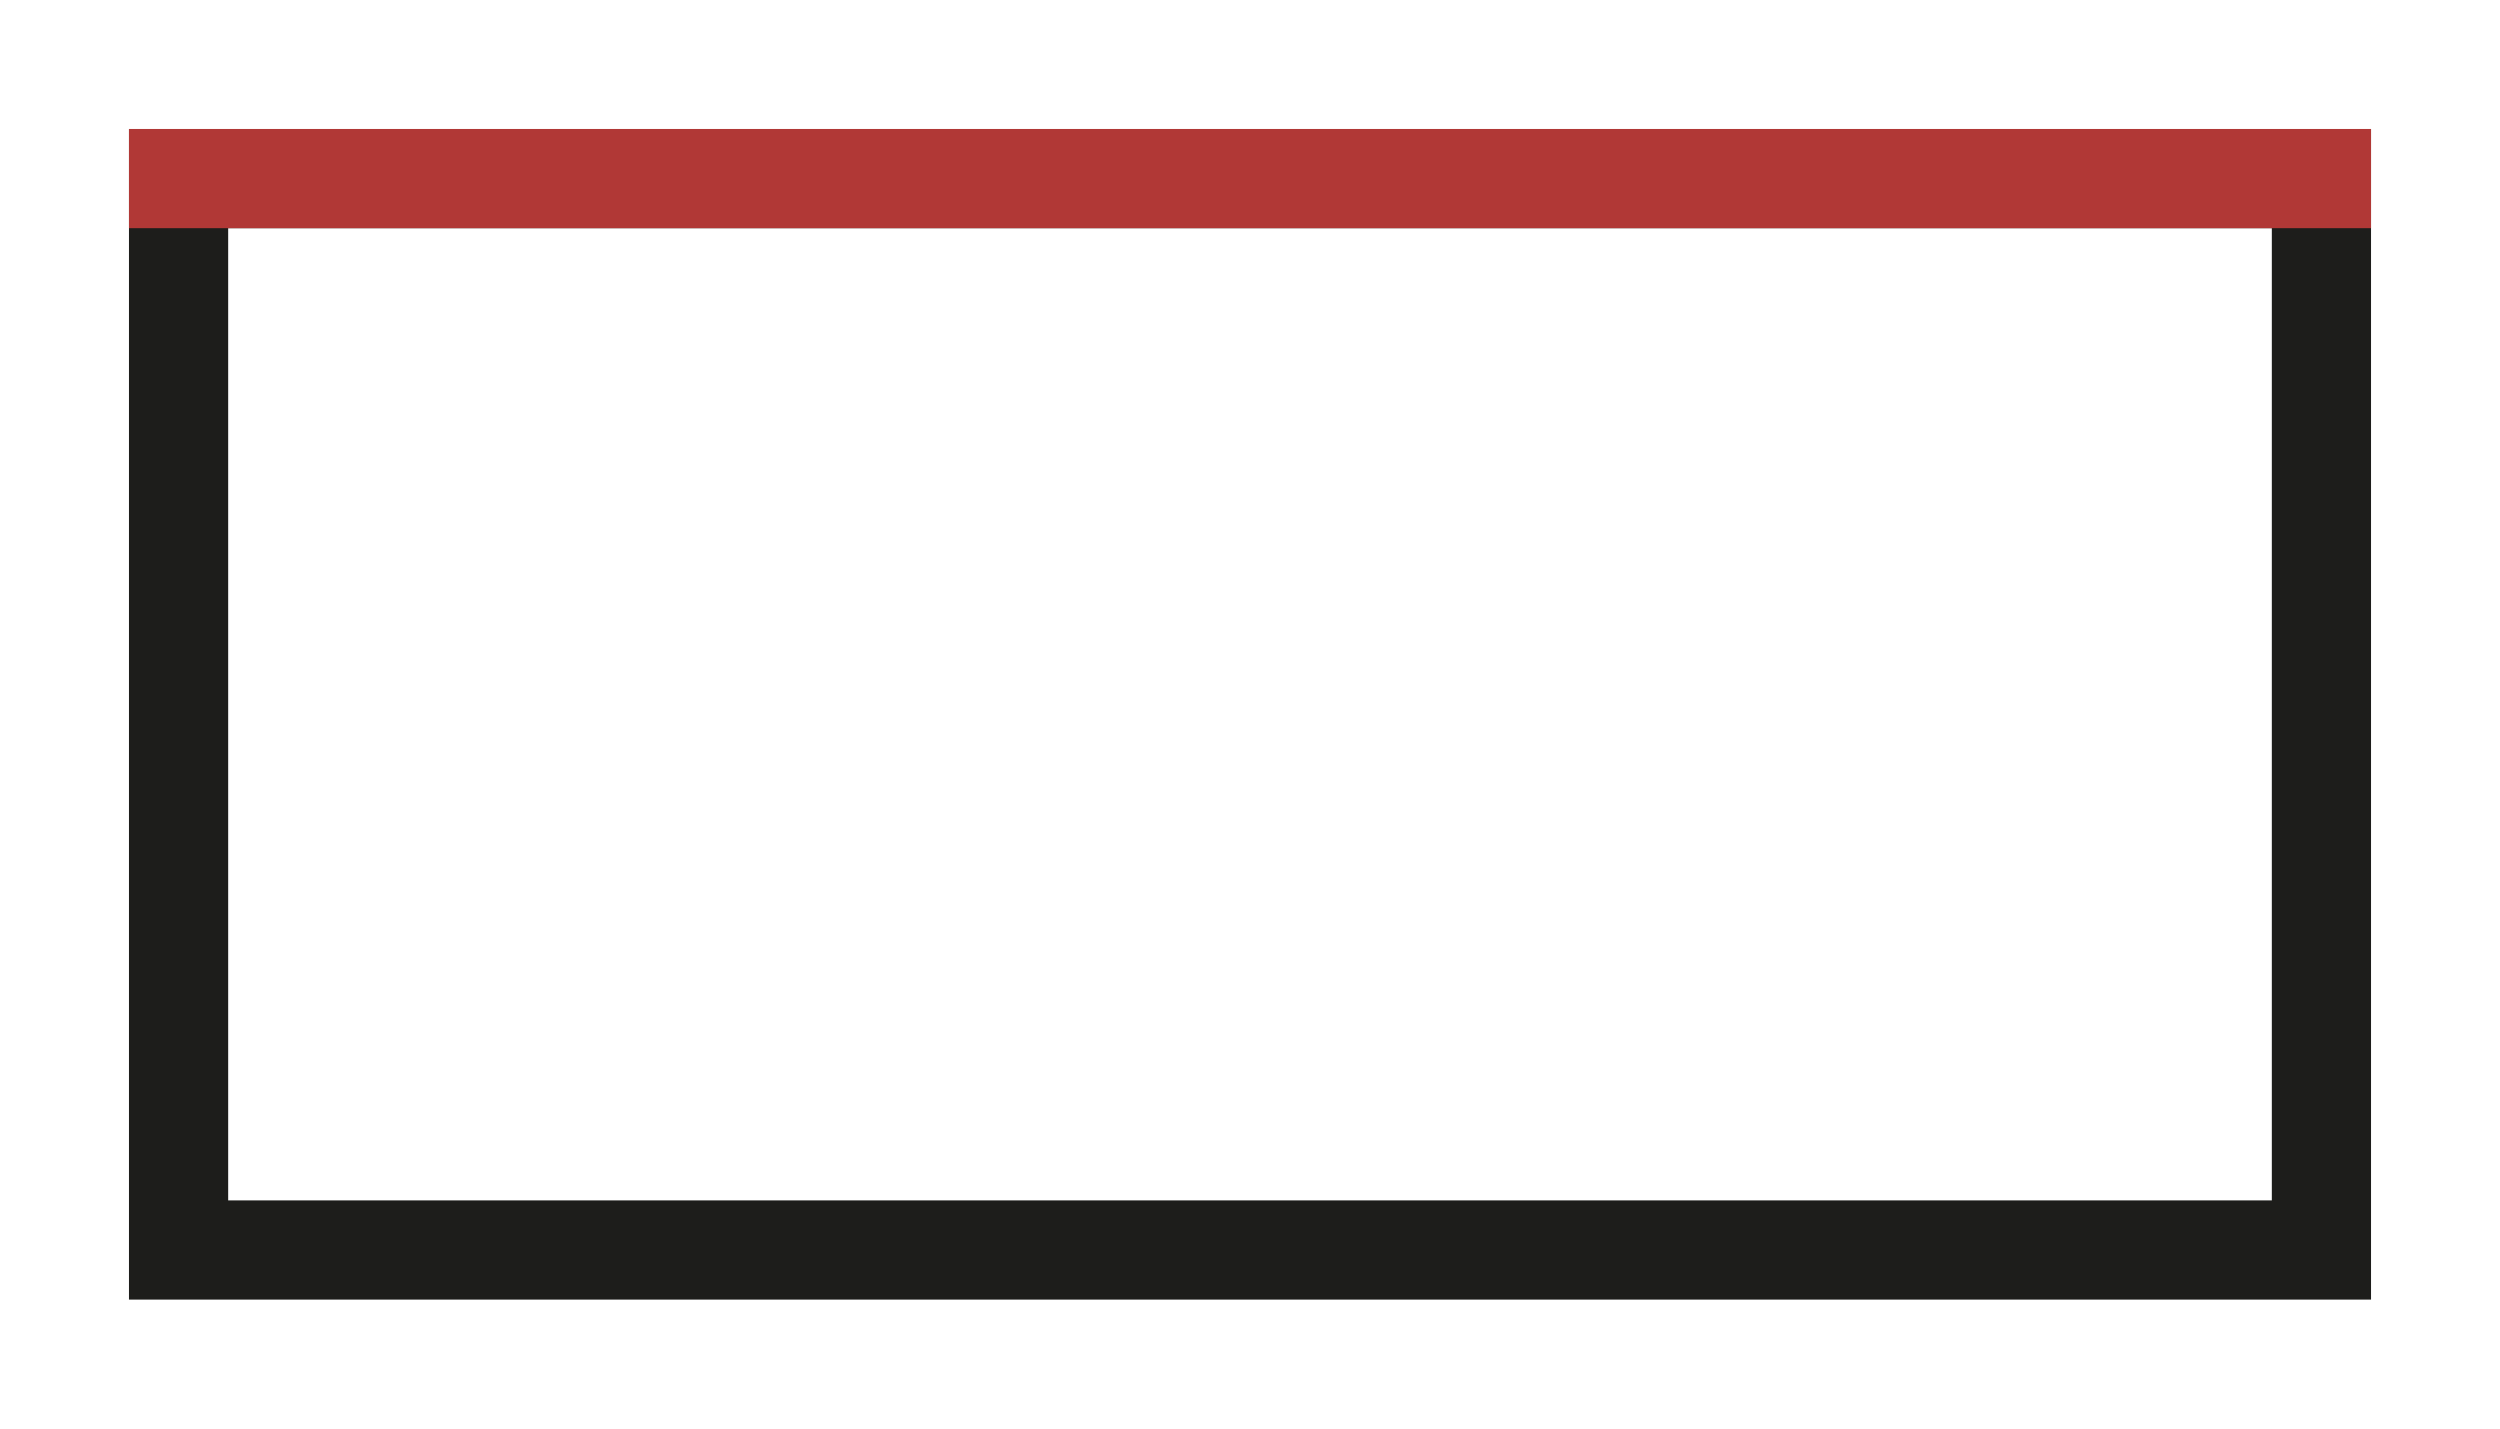
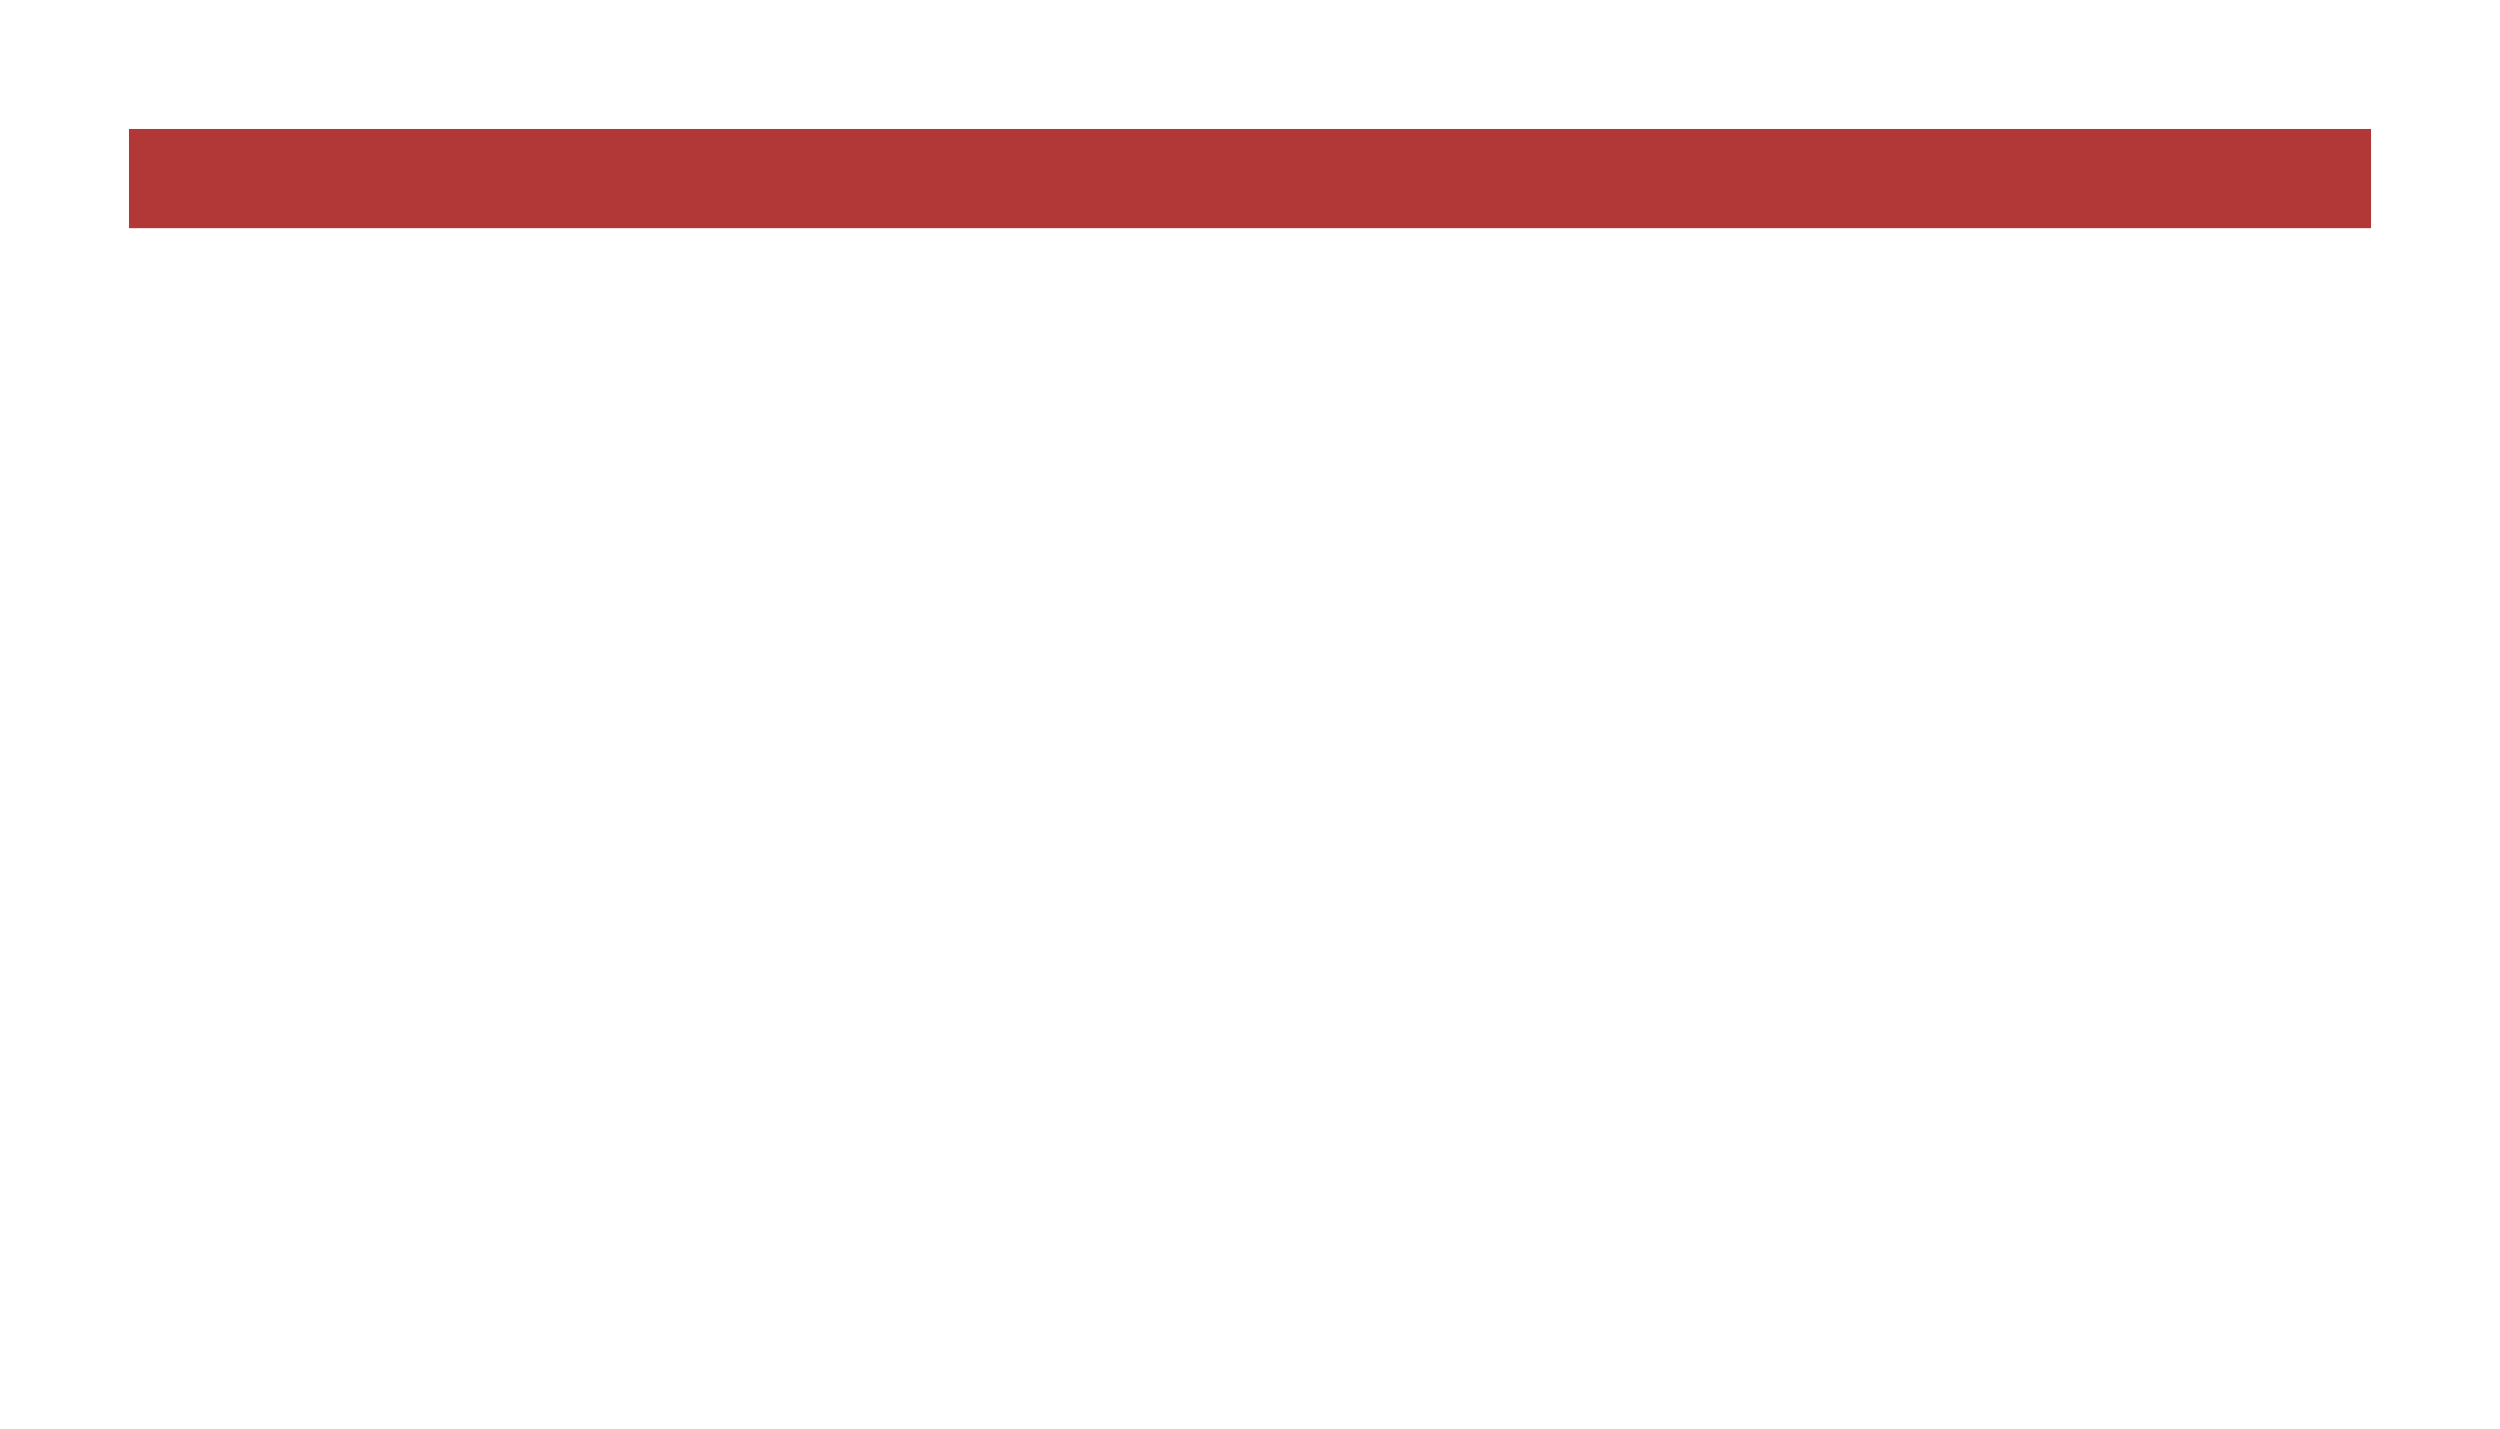
<svg xmlns="http://www.w3.org/2000/svg" id="Ebene_1" data-name="Ebene 1" viewBox="0 0 126 72">
  <defs>
    <style>
      .cls-1 {
        fill: #b13836;
      }

      .cls-2 {
        fill: #1d1d1b;
      }
    </style>
  </defs>
-   <path class="cls-2" d="m119.5,65.5H6.5V6.5h113v59Zm-108-5h103V11.5H11.5v49Z" />
  <rect class="cls-1" x="6.5" y="6.5" width="113" height="5" />
</svg>